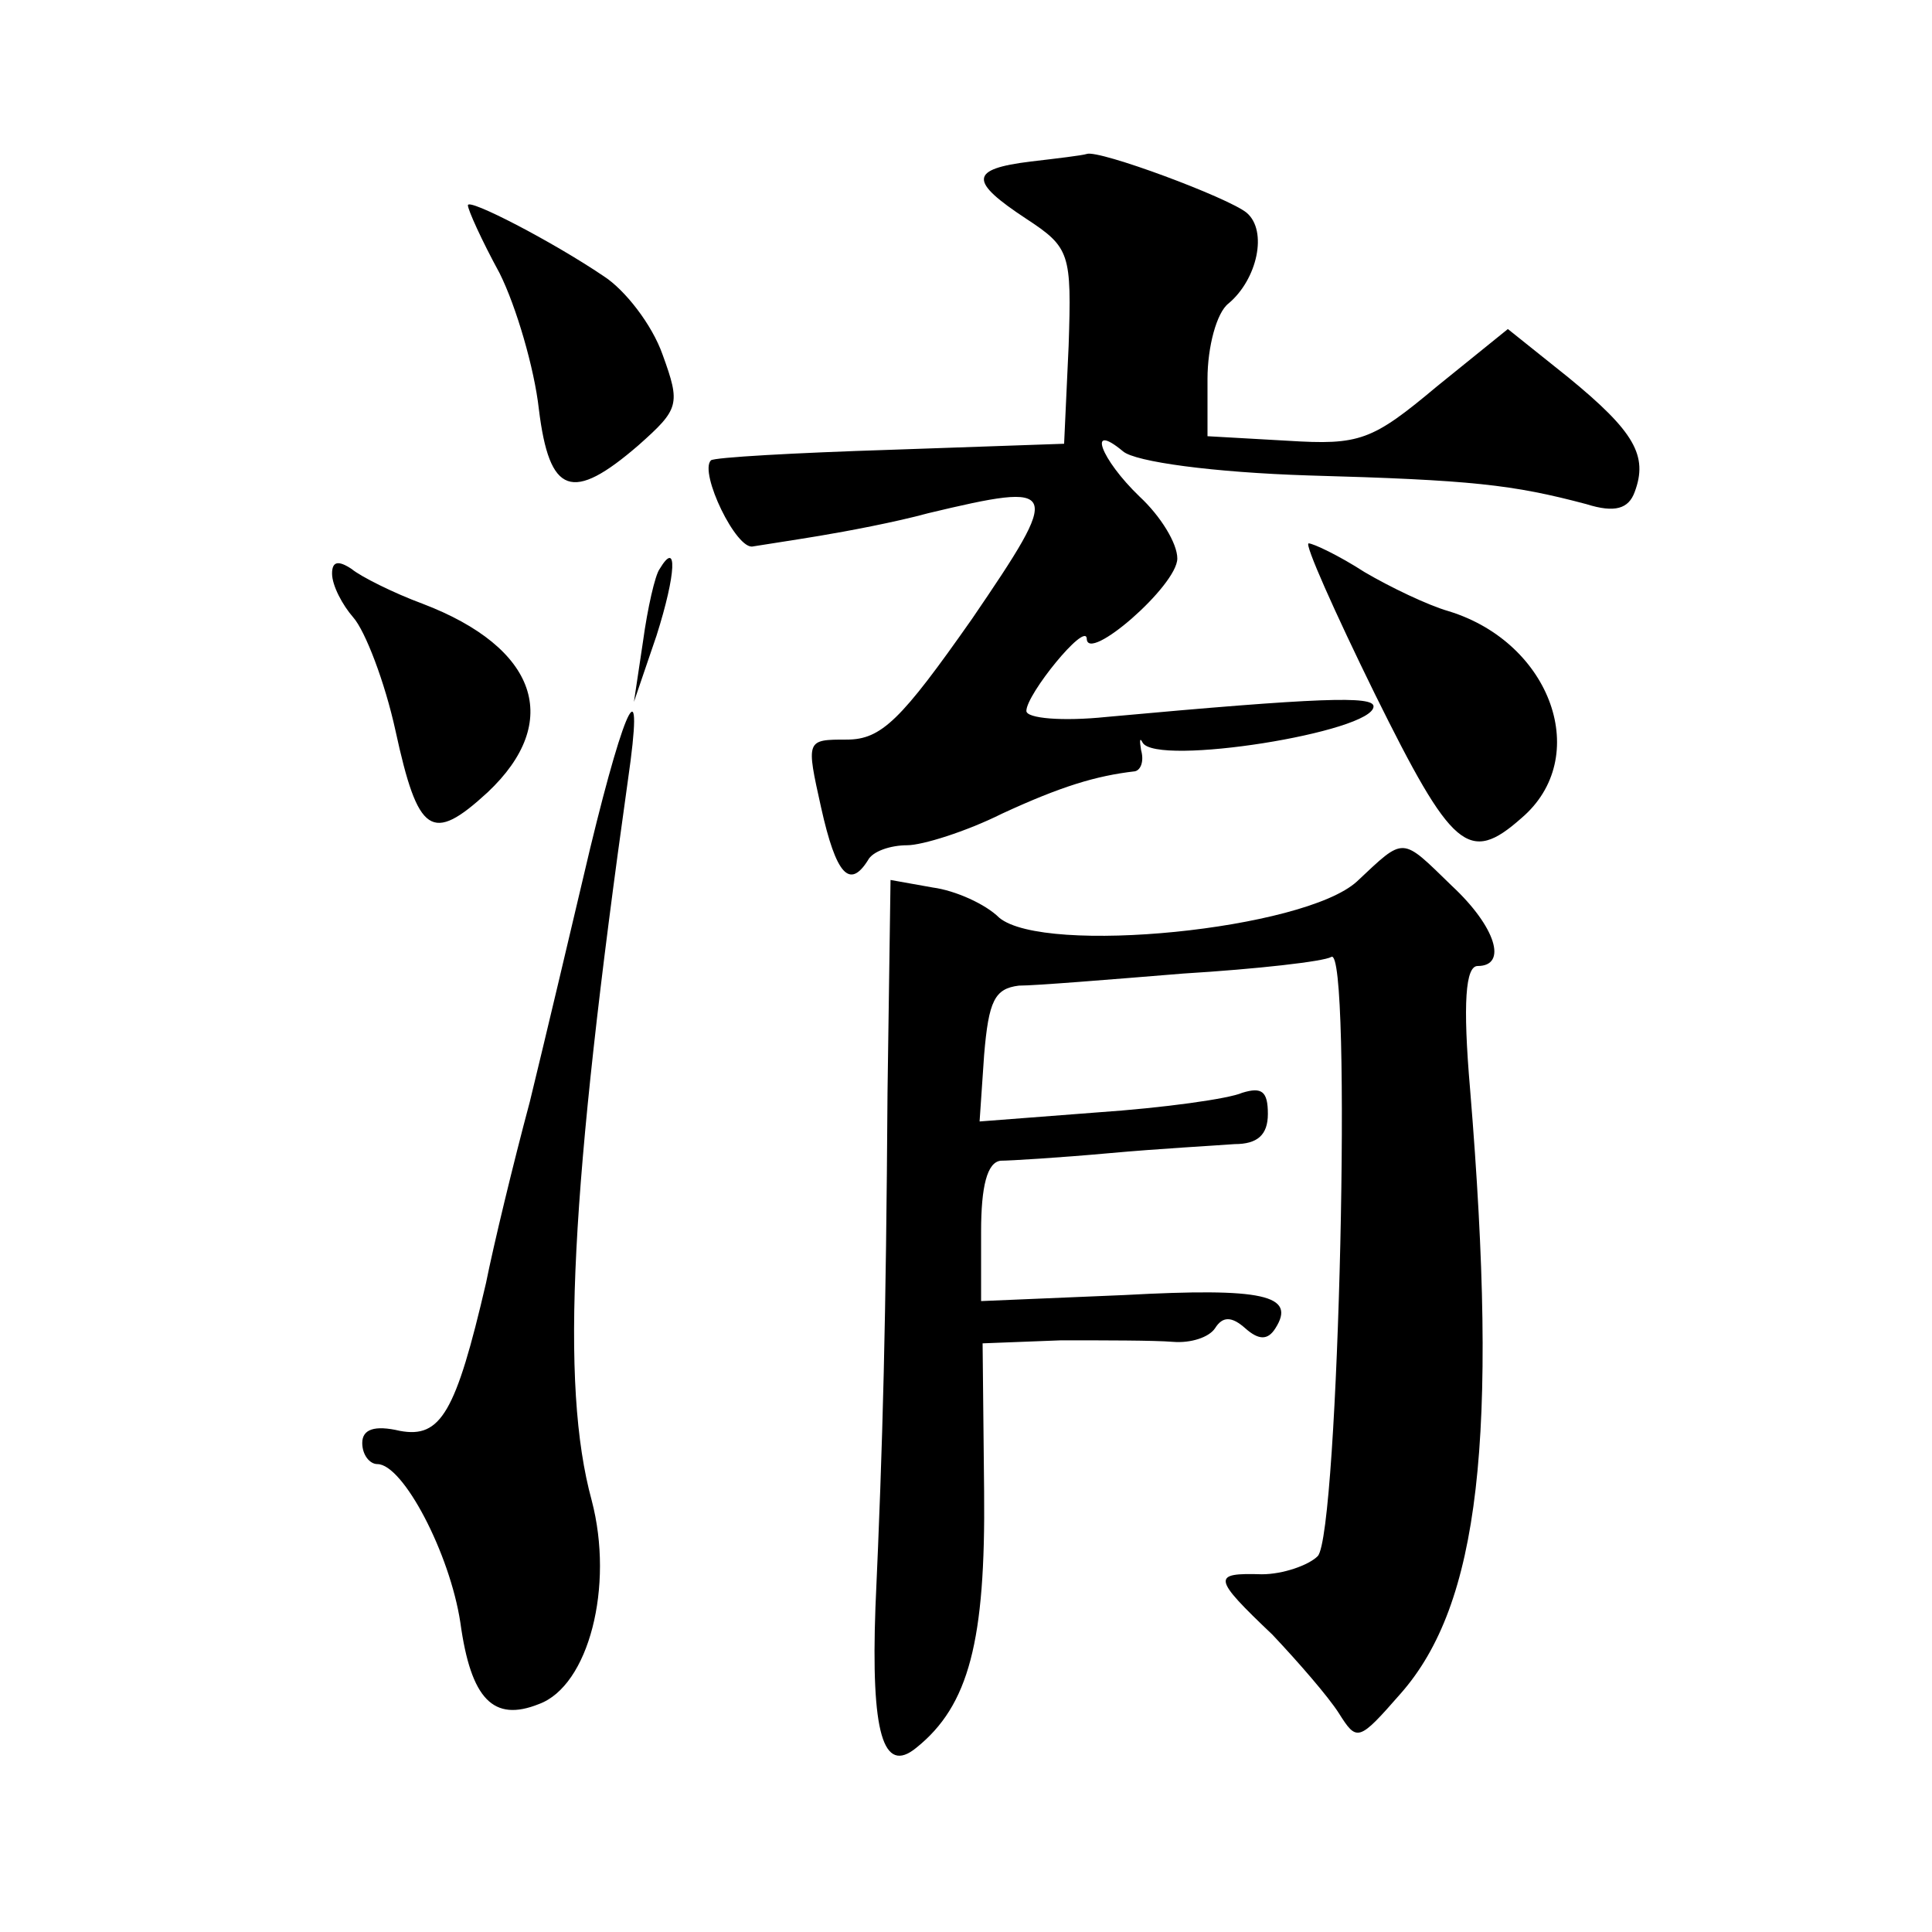
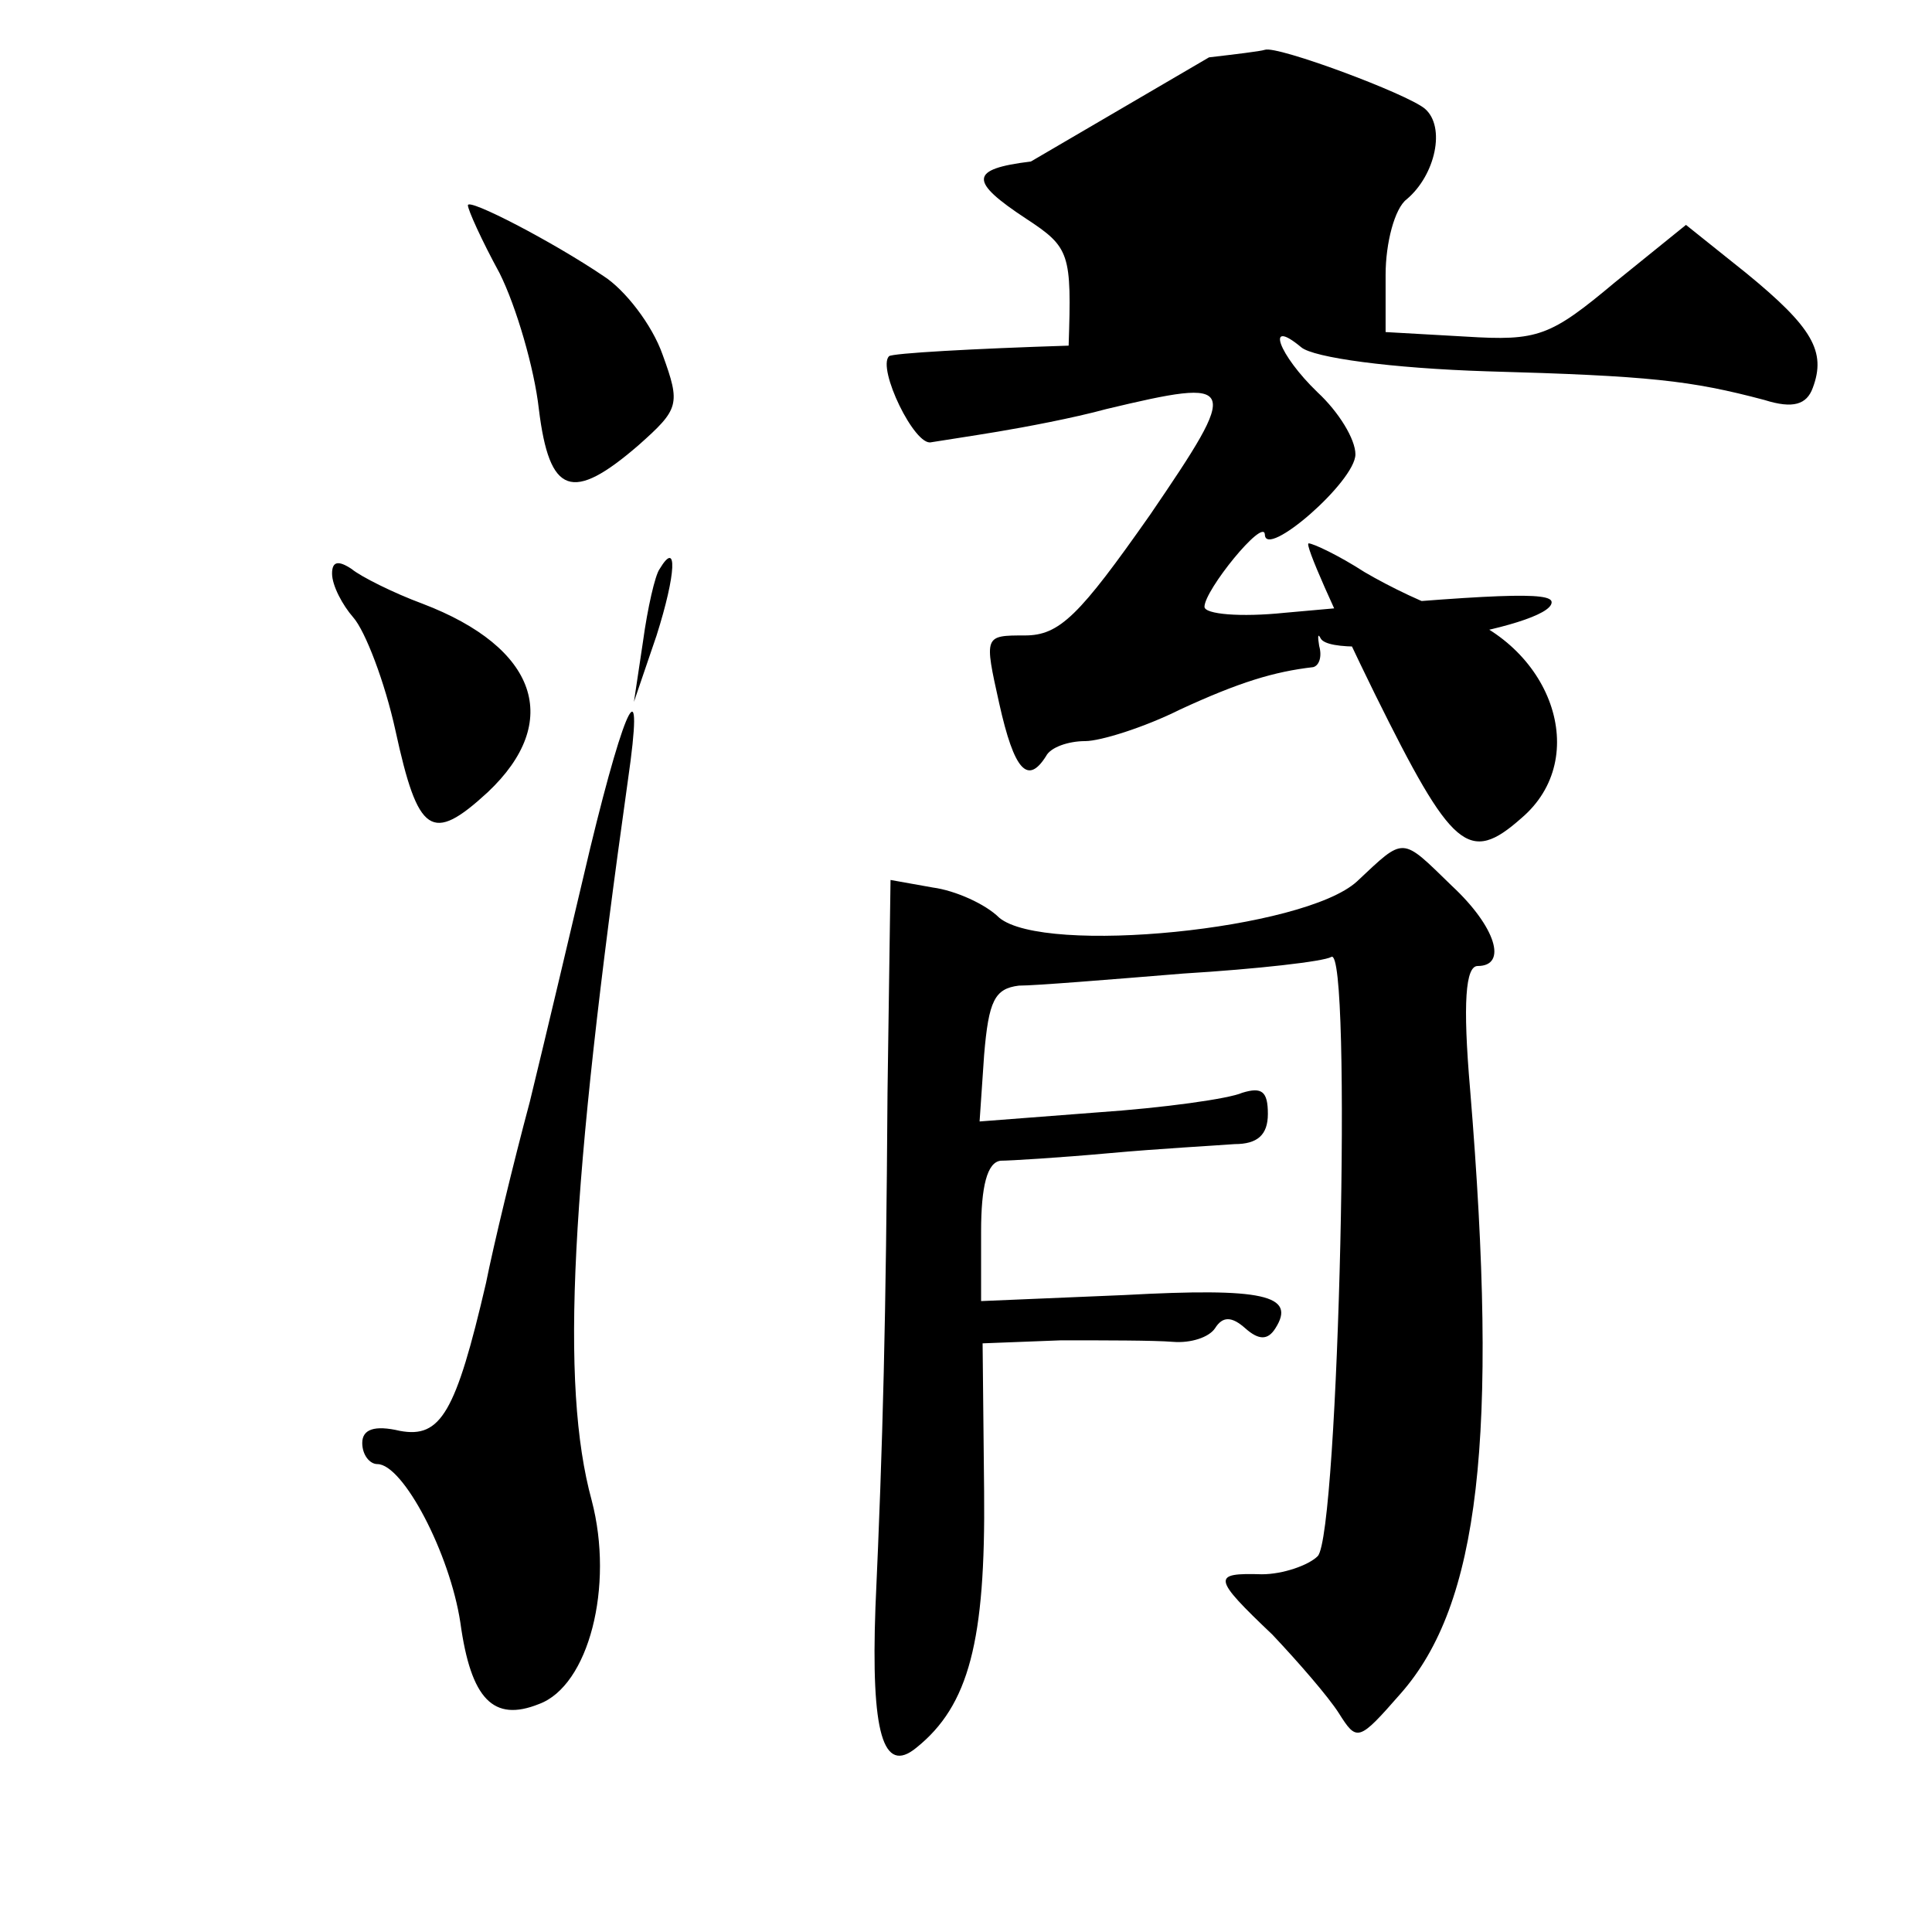
<svg xmlns="http://www.w3.org/2000/svg" version="1.0" width="128pt" height="128pt" viewBox="0 0 128 128" preserveAspectRatio="xMidYMid meet">
  <g transform="translate(0,128) scale(0.1,-0.1)" fill="#0" stroke="none">
-     <path d="M683 1173 c-41 -5 -41 -13 -3 -38 29 -19 30 -23 28 -84 l-3 -65 -115 -4 c-63 -2 -117 -5 -119 -7 -8 -8 17 -60 28 -57 6 1 26 4 44 7 18 3 50 9 72 15 88 21 89 18 29 -70 -47 -67 -60 -80 -83 -80 -27 0 -27 0 -17 -45 10 -45 19 -54 31 -35 3 6 15 10 26 10 10 0 39 9 63 21 39 18 62 25 88 28 4 1 6 7 4 14 -1 6 -1 9 1 5 9 -16 153 7 153 24 0 7 -35 6 -177 -7 -29 -3 -53 -1 -53 4 0 11 39 59 40 48 0 -17 60 35 60 53 0 10 -11 28 -25 41 -26 25 -35 50 -11 30 8 -7 60 -14 123 -16 108 -3 135 -6 184 -19 19 -6 28 -3 32 8 9 24 0 40 -44 76 l-40 32 -47 -38 c-43 -36 -51 -39 -99 -36 l-53 3 0 38 c0 21 6 44 14 50 19 16 26 48 12 60 -12 10 -98 42 -106 39 -3 -1 -20 -3 -37 -5z M310 1144 c0 -3 9 -23 21 -45 11 -22 23 -63 26 -90 7 -57 22 -62 66 -24 27 24 28 27 16 60 -7 20 -25 43 -39 52 -34 23 -90 52 -90 47z M911 820 c51 -103 62 -113 97 -82 47 40 20 116 -48 137 -14 4 -39 16 -56 26 -17 11 -34 19 -37 19 -3 0 17 -45 44 -100z M220 900 c0 -8 7 -21 14 -29 8 -9 21 -43 28 -75 15 -69 24 -75 61 -41 50 47 33 96 -43 125 -19 7 -41 18 -47 23 -9 6 -13 5 -13 -3z M437 903 c-3 -4 -8 -26 -11 -48 l-6 -40 15 44 c13 41 14 64 2 44z M391 718 c-12 -51 -30 -127 -40 -168 -11 -41 -24 -95 -29 -120 -20 -86 -30 -103 -57 -98 -17 4 -25 1 -25 -8 0 -8 5 -14 10 -14 17 0 48 -59 55 -105 7 -51 22 -66 52 -54 33 12 50 78 35 135 -21 77 -14 207 24 477 11 76 -1 54 -25 -45z M899 696 c-35 -32 -207 -49 -237 -24 -9 9 -29 18 -44 20 l-28 5 -2 -141 c-1 -151 -3 -230 -8 -341 -3 -83 5 -111 27 -93 35 28 46 71 45 170 l-1 98 52 2 c28 0 62 0 74 -1 12 -1 24 3 28 9 5 8 11 8 20 0 9 -8 15 -8 20 0 14 22 -8 27 -100 22 l-95 -4 0 46 c0 30 4 46 13 47 6 0 39 2 72 5 33 3 70 5 83 6 15 0 22 6 22 20 0 15 -4 18 -17 14 -9 -4 -52 -10 -96 -13 l-78 -6 3 44 c3 36 7 44 23 46 11 0 60 4 109 8 49 3 93 8 98 11 14 9 5 -383 -9 -397 -6 -6 -23 -12 -37 -12 -33 1 -33 -2 7 -40 17 -18 37 -41 44 -52 12 -19 13 -19 41 13 52 59 65 169 46 400 -5 58 -3 82 5 82 20 0 12 26 -17 53 -34 33 -31 33 -63 3z" />
+     <path d="M683 1173 c-41 -5 -41 -13 -3 -38 29 -19 30 -23 28 -84 c-63 -2 -117 -5 -119 -7 -8 -8 17 -60 28 -57 6 1 26 4 44 7 18 3 50 9 72 15 88 21 89 18 29 -70 -47 -67 -60 -80 -83 -80 -27 0 -27 0 -17 -45 10 -45 19 -54 31 -35 3 6 15 10 26 10 10 0 39 9 63 21 39 18 62 25 88 28 4 1 6 7 4 14 -1 6 -1 9 1 5 9 -16 153 7 153 24 0 7 -35 6 -177 -7 -29 -3 -53 -1 -53 4 0 11 39 59 40 48 0 -17 60 35 60 53 0 10 -11 28 -25 41 -26 25 -35 50 -11 30 8 -7 60 -14 123 -16 108 -3 135 -6 184 -19 19 -6 28 -3 32 8 9 24 0 40 -44 76 l-40 32 -47 -38 c-43 -36 -51 -39 -99 -36 l-53 3 0 38 c0 21 6 44 14 50 19 16 26 48 12 60 -12 10 -98 42 -106 39 -3 -1 -20 -3 -37 -5z M310 1144 c0 -3 9 -23 21 -45 11 -22 23 -63 26 -90 7 -57 22 -62 66 -24 27 24 28 27 16 60 -7 20 -25 43 -39 52 -34 23 -90 52 -90 47z M911 820 c51 -103 62 -113 97 -82 47 40 20 116 -48 137 -14 4 -39 16 -56 26 -17 11 -34 19 -37 19 -3 0 17 -45 44 -100z M220 900 c0 -8 7 -21 14 -29 8 -9 21 -43 28 -75 15 -69 24 -75 61 -41 50 47 33 96 -43 125 -19 7 -41 18 -47 23 -9 6 -13 5 -13 -3z M437 903 c-3 -4 -8 -26 -11 -48 l-6 -40 15 44 c13 41 14 64 2 44z M391 718 c-12 -51 -30 -127 -40 -168 -11 -41 -24 -95 -29 -120 -20 -86 -30 -103 -57 -98 -17 4 -25 1 -25 -8 0 -8 5 -14 10 -14 17 0 48 -59 55 -105 7 -51 22 -66 52 -54 33 12 50 78 35 135 -21 77 -14 207 24 477 11 76 -1 54 -25 -45z M899 696 c-35 -32 -207 -49 -237 -24 -9 9 -29 18 -44 20 l-28 5 -2 -141 c-1 -151 -3 -230 -8 -341 -3 -83 5 -111 27 -93 35 28 46 71 45 170 l-1 98 52 2 c28 0 62 0 74 -1 12 -1 24 3 28 9 5 8 11 8 20 0 9 -8 15 -8 20 0 14 22 -8 27 -100 22 l-95 -4 0 46 c0 30 4 46 13 47 6 0 39 2 72 5 33 3 70 5 83 6 15 0 22 6 22 20 0 15 -4 18 -17 14 -9 -4 -52 -10 -96 -13 l-78 -6 3 44 c3 36 7 44 23 46 11 0 60 4 109 8 49 3 93 8 98 11 14 9 5 -383 -9 -397 -6 -6 -23 -12 -37 -12 -33 1 -33 -2 7 -40 17 -18 37 -41 44 -52 12 -19 13 -19 41 13 52 59 65 169 46 400 -5 58 -3 82 5 82 20 0 12 26 -17 53 -34 33 -31 33 -63 3z" />
  </g>
</svg>